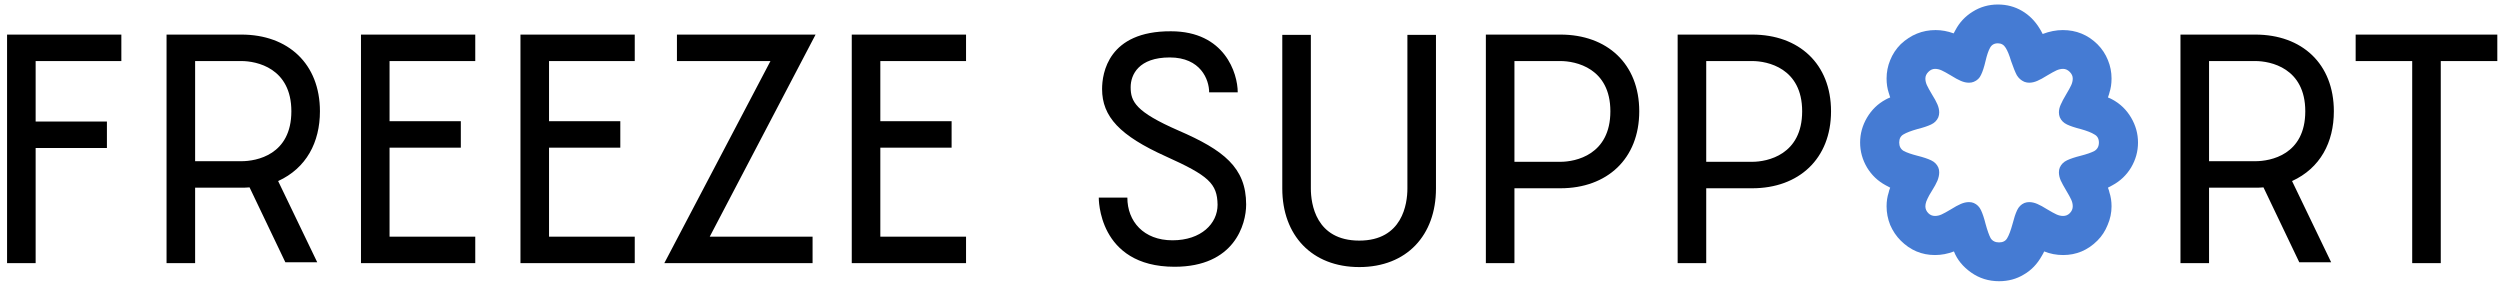
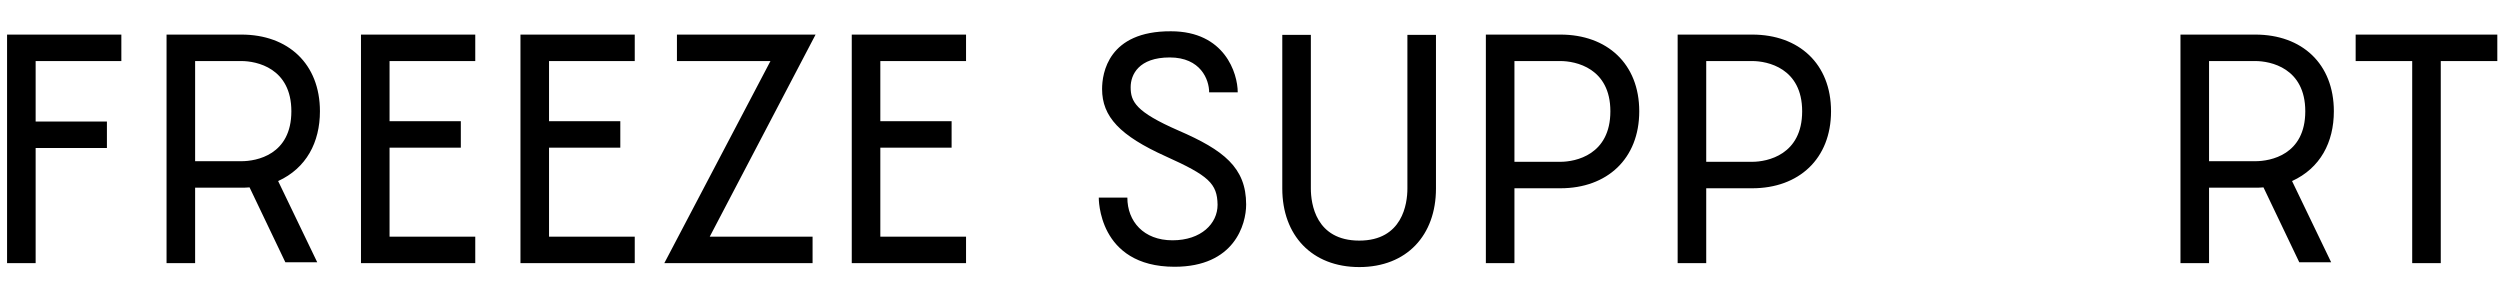
<svg xmlns="http://www.w3.org/2000/svg" width="266" height="30" viewBox="0 0 266 30" fill="none">
-   <path d="M12.912 3.68H0.752V28H3.792V15.744H11.376V12.928H3.792V6.496H12.912V3.68ZM29.593 19.264C32.601 17.888 34.041 15.136 34.041 11.84C34.041 6.784 30.649 3.68 25.689 3.68H17.721V28H20.761V19.968H25.689C25.977 19.968 26.265 19.968 26.553 19.936L30.361 27.904H33.753L29.593 19.264ZM20.761 6.496H25.689C27.289 6.496 31.001 7.232 31.001 11.84C31.001 16.48 27.289 17.152 25.689 17.152H20.761V6.496ZM50.568 3.68H38.408V28H50.568V25.184H41.448V15.712H49.032V12.896H41.448V6.496H50.568V3.68ZM67.537 3.68H55.377V28H67.537V25.184H58.417V15.712H66.001V12.896H58.417V6.496H67.537V3.68ZM86.458 25.184H75.514L86.778 3.68H72.026V6.496H81.978L70.682 28H86.458V25.184ZM102.787 3.68H90.627V28H102.787V25.184H93.667V15.712H101.251V12.896H93.667V6.496H102.787V3.68ZM116.91 21.024C116.91 21.024 116.782 28.384 124.974 28.384C131.342 28.384 132.59 23.872 132.59 21.76C132.59 17.824 130.19 15.968 125.39 13.888C120.846 11.904 120.302 10.816 120.302 9.28C120.302 7.936 121.166 6.112 124.462 6.112C127.758 6.112 128.654 8.48 128.654 9.824H131.694C131.694 7.808 130.318 3.328 124.59 3.328C117.902 3.296 117.262 7.808 117.262 9.472C117.262 12.416 119.15 14.432 124.046 16.64C128.59 18.688 129.518 19.52 129.55 21.792C129.55 23.776 127.822 25.568 124.75 25.568C121.678 25.568 119.95 23.552 119.95 21.024H116.91ZM149.747 20.064C149.747 21.664 149.235 25.6 144.627 25.6C139.987 25.6 139.475 21.664 139.475 20.064V3.712H136.435V20.064C136.435 25.024 139.571 28.416 144.627 28.416C149.683 28.416 152.787 25.024 152.787 20.064V3.712H149.747V20.064ZM174.416 11.84C174.416 6.784 170.992 3.68 166.032 3.68H158.096V28H161.136V20.032H166.032C170.992 20.032 174.416 16.896 174.416 11.84ZM161.136 17.216V6.496H166.032C167.632 6.496 171.344 7.232 171.344 11.84C171.344 16.48 167.632 17.216 166.032 17.216H161.136ZM194.822 11.84C194.822 6.784 191.398 3.68 186.438 3.68H178.502V28H181.542V20.032H186.438C191.398 20.032 194.822 16.896 194.822 11.84ZM181.542 17.216V6.496H186.438C188.038 6.496 191.75 7.232 191.75 11.84C191.75 16.48 188.038 17.216 186.438 17.216H181.542ZM243.874 19.264C246.882 17.888 248.322 15.136 248.322 11.84C248.322 6.784 244.93 3.68 239.97 3.68H232.002V28H235.042V19.968H239.97C240.258 19.968 240.546 19.968 240.834 19.936L244.642 27.904H248.034L243.874 19.264ZM235.042 6.496H239.97C241.57 6.496 245.282 7.232 245.282 11.84C245.282 16.48 241.57 17.152 239.97 17.152H235.042V6.496ZM250.642 3.68V6.496H256.658V28H259.698V6.496H265.714V3.68H250.642Z" fill="black" />
-   <path d="M212.7 29.92C211.591 29.92 210.599 29.611 209.724 28.992C208.85 28.373 208.242 27.627 207.9 26.752C207.239 27.008 206.567 27.136 205.884 27.136C204.476 27.136 203.26 26.624 202.236 25.6C201.767 25.131 201.394 24.576 201.116 23.936C200.86 23.296 200.732 22.635 200.732 21.952C200.732 21.419 200.807 20.928 200.956 20.48C200.978 20.352 201.031 20.181 201.116 19.968L200.636 19.712C199.804 19.264 199.143 18.635 198.652 17.824C198.162 16.992 197.916 16.107 197.916 15.168C197.916 14.229 198.162 13.344 198.652 12.512C199.143 11.68 199.804 11.04 200.636 10.592C200.743 10.528 200.903 10.453 201.116 10.368C201.031 10.069 200.978 9.899 200.956 9.856C200.807 9.408 200.732 8.907 200.732 8.352C200.732 7.669 200.86 7.019 201.116 6.4C201.372 5.76 201.746 5.195 202.236 4.704C203.303 3.701 204.54 3.2 205.948 3.2C206.588 3.2 207.228 3.317 207.868 3.552L208.06 3.2C208.487 2.389 209.095 1.739 209.884 1.248C210.695 0.736 211.591 0.48 212.572 0.48C213.511 0.48 214.364 0.704 215.132 1.152C215.9 1.6 216.53 2.229 217.02 3.04C217.106 3.168 217.212 3.36 217.34 3.616C218.066 3.339 218.78 3.2 219.484 3.2C220.914 3.2 222.14 3.701 223.164 4.704C223.655 5.195 224.028 5.76 224.284 6.4C224.54 7.019 224.668 7.669 224.668 8.352C224.668 8.907 224.594 9.408 224.444 9.856C224.444 9.899 224.391 10.069 224.284 10.368C224.498 10.453 224.658 10.528 224.764 10.592C225.596 11.04 226.258 11.68 226.748 12.512C227.239 13.344 227.484 14.229 227.484 15.168C227.484 16.107 227.239 16.992 226.748 17.824C226.258 18.635 225.596 19.264 224.764 19.712L224.284 19.968C224.37 20.181 224.423 20.352 224.444 20.48C224.594 20.928 224.668 21.419 224.668 21.952C224.668 22.635 224.53 23.296 224.252 23.936C223.996 24.576 223.634 25.131 223.164 25.6C222.14 26.624 220.924 27.136 219.516 27.136C218.812 27.136 218.14 27.008 217.5 26.752C217.458 26.859 217.372 27.019 217.244 27.232C216.754 28.107 216.114 28.768 215.324 29.216C214.556 29.685 213.682 29.92 212.7 29.92ZM202.076 15.168C202.076 15.573 202.236 15.872 202.556 16.064C202.876 16.235 203.367 16.405 204.028 16.576C204.626 16.725 205.106 16.885 205.468 17.056C205.831 17.227 206.087 17.483 206.236 17.824C206.3 17.973 206.332 18.144 206.332 18.336C206.332 18.613 206.268 18.912 206.14 19.232C206.012 19.531 205.82 19.883 205.564 20.288C205.522 20.352 205.426 20.512 205.276 20.768C205.148 21.003 205.042 21.227 204.956 21.44C204.892 21.632 204.86 21.803 204.86 21.952C204.86 22.229 204.967 22.475 205.18 22.688C205.372 22.88 205.607 22.976 205.884 22.976C206.119 22.976 206.354 22.923 206.588 22.816C206.823 22.709 207.154 22.528 207.58 22.272C207.986 22.016 208.338 21.824 208.636 21.696C208.935 21.568 209.223 21.504 209.5 21.504C209.692 21.504 209.863 21.536 210.012 21.6C210.354 21.749 210.61 22.005 210.78 22.368C210.951 22.731 211.111 23.211 211.26 23.808C211.452 24.512 211.634 25.024 211.804 25.344C211.996 25.643 212.295 25.792 212.7 25.792C213.106 25.792 213.394 25.643 213.564 25.344C213.756 25.024 213.948 24.512 214.14 23.808C214.29 23.211 214.45 22.731 214.62 22.368C214.791 22.005 215.047 21.749 215.388 21.6C215.559 21.536 215.73 21.504 215.9 21.504C216.178 21.504 216.466 21.568 216.764 21.696C217.063 21.824 217.415 22.016 217.82 22.272C218.247 22.528 218.578 22.709 218.812 22.816C219.047 22.923 219.282 22.976 219.516 22.976C219.794 22.976 220.028 22.88 220.22 22.688C220.434 22.475 220.54 22.229 220.54 21.952C220.54 21.717 220.487 21.483 220.38 21.248C220.274 21.013 220.092 20.683 219.836 20.256C219.58 19.829 219.388 19.477 219.26 19.2C219.132 18.901 219.068 18.613 219.068 18.336C219.068 18.144 219.1 17.973 219.164 17.824C219.314 17.483 219.57 17.227 219.932 17.056C220.295 16.885 220.775 16.725 221.372 16.576C222.034 16.405 222.524 16.235 222.844 16.064C223.164 15.872 223.324 15.573 223.324 15.168C223.324 14.763 223.164 14.475 222.844 14.304C222.546 14.112 222.055 13.92 221.372 13.728C220.775 13.579 220.295 13.419 219.932 13.248C219.57 13.077 219.314 12.821 219.164 12.48C219.1 12.309 219.068 12.139 219.068 11.968C219.068 11.691 219.132 11.413 219.26 11.136C219.388 10.837 219.58 10.475 219.836 10.048C220.092 9.621 220.274 9.291 220.38 9.056C220.487 8.821 220.54 8.587 220.54 8.352C220.54 8.096 220.434 7.861 220.22 7.648C220.007 7.435 219.772 7.328 219.516 7.328C219.282 7.328 219.047 7.381 218.812 7.488C218.578 7.595 218.247 7.776 217.82 8.032C217.415 8.288 217.063 8.48 216.764 8.608C216.466 8.736 216.178 8.8 215.9 8.8C215.73 8.8 215.559 8.768 215.388 8.704C215.047 8.555 214.78 8.32 214.588 8C214.418 7.68 214.215 7.179 213.98 6.496C213.788 5.856 213.596 5.387 213.404 5.088C213.212 4.768 212.935 4.608 212.572 4.608C212.188 4.608 211.911 4.768 211.74 5.088C211.57 5.387 211.41 5.856 211.26 6.496C211.111 7.136 210.951 7.627 210.78 7.968C210.631 8.309 210.375 8.555 210.012 8.704C209.863 8.768 209.692 8.8 209.5 8.8C209.223 8.8 208.935 8.736 208.636 8.608C208.338 8.48 207.986 8.288 207.58 8.032C207.154 7.776 206.823 7.595 206.588 7.488C206.354 7.381 206.119 7.328 205.884 7.328C205.628 7.328 205.394 7.435 205.18 7.648C204.967 7.861 204.86 8.096 204.86 8.352C204.86 8.587 204.914 8.821 205.02 9.056C205.127 9.291 205.308 9.621 205.564 10.048C205.82 10.453 206.012 10.805 206.14 11.104C206.268 11.403 206.332 11.691 206.332 11.968C206.332 12.139 206.3 12.309 206.236 12.48C206.087 12.821 205.831 13.077 205.468 13.248C205.106 13.419 204.626 13.579 204.028 13.728C203.346 13.92 202.844 14.112 202.524 14.304C202.226 14.475 202.076 14.763 202.076 15.168Z" fill="#457BD3" />
+   <path d="M12.912 3.68H0.752V28H3.792V15.744H11.376V12.928H3.792V6.496H12.912V3.68ZM29.593 19.264C32.601 17.888 34.041 15.136 34.041 11.84C34.041 6.784 30.649 3.68 25.689 3.68H17.721V28H20.761V19.968H25.689C25.977 19.968 26.265 19.968 26.553 19.936L30.361 27.904H33.753L29.593 19.264ZM20.761 6.496H25.689C27.289 6.496 31.001 7.232 31.001 11.84C31.001 16.48 27.289 17.152 25.689 17.152H20.761V6.496ZM50.568 3.68H38.408V28H50.568V25.184H41.448V15.712H49.032V12.896H41.448V6.496H50.568V3.68ZM67.537 3.68H55.377V28H67.537V25.184H58.417V15.712H66.001V12.896H58.417V6.496H67.537V3.68ZM86.458 25.184H75.514L86.778 3.68H72.026V6.496H81.978L70.682 28H86.458V25.184ZM102.787 3.68H90.627V28H102.787V25.184H93.667V15.712H101.251V12.896H93.667V6.496H102.787V3.68ZM116.91 21.024C116.91 21.024 116.782 28.384 124.974 28.384C131.342 28.384 132.59 23.872 132.59 21.76C132.59 17.824 130.19 15.968 125.39 13.888C120.846 11.904 120.302 10.816 120.302 9.28C120.302 7.936 121.166 6.112 124.462 6.112C127.758 6.112 128.654 8.48 128.654 9.824H131.694C131.694 7.808 130.318 3.328 124.59 3.328C117.902 3.296 117.262 7.808 117.262 9.472C117.262 12.416 119.15 14.432 124.046 16.64C128.59 18.688 129.518 19.52 129.55 21.792C129.55 23.776 127.822 25.568 124.75 25.568C121.678 25.568 119.95 23.552 119.95 21.024H116.91ZM149.747 20.064C149.747 21.664 149.235 25.6 144.627 25.6C139.987 25.6 139.475 21.664 139.475 20.064V3.712H136.435V20.064C136.435 25.024 139.571 28.416 144.627 28.416C149.683 28.416 152.787 25.024 152.787 20.064V3.712H149.747V20.064ZM174.416 11.84C174.416 6.784 170.992 3.68 166.032 3.68H158.096V28H161.136V20.032H166.032C170.992 20.032 174.416 16.896 174.416 11.84ZM161.136 17.216V6.496H166.032C167.632 6.496 171.344 7.232 171.344 11.84C171.344 16.48 167.632 17.216 166.032 17.216H161.136ZM194.822 11.84C194.822 6.784 191.398 3.68 186.438 3.68H178.502V28H181.542V20.032H186.438C191.398 20.032 194.822 16.896 194.822 11.84ZM181.542 17.216V6.496H186.438C188.038 6.496 191.75 7.232 191.75 11.84C191.75 16.48 188.038 17.216 186.438 17.216H181.542ZM243.874 19.264C246.882 17.888 248.322 15.136 248.322 11.84C248.322 6.784 244.93 3.68 239.97 3.68H232.002V28H235.042V19.968H239.97C240.258 19.968 240.546 19.968 240.834 19.936L244.642 27.904H248.034L243.874 19.264ZM235.042 6.496H239.97C241.57 6.496 245.282 7.232 245.282 11.84C245.282 16.48 241.57 17.152 239.97 17.152H235.042V6.496ZM250.642 3.68V6.496H256.658V28H259.698V6.496H265.714V3.68H250.642" fill="black" />
</svg>